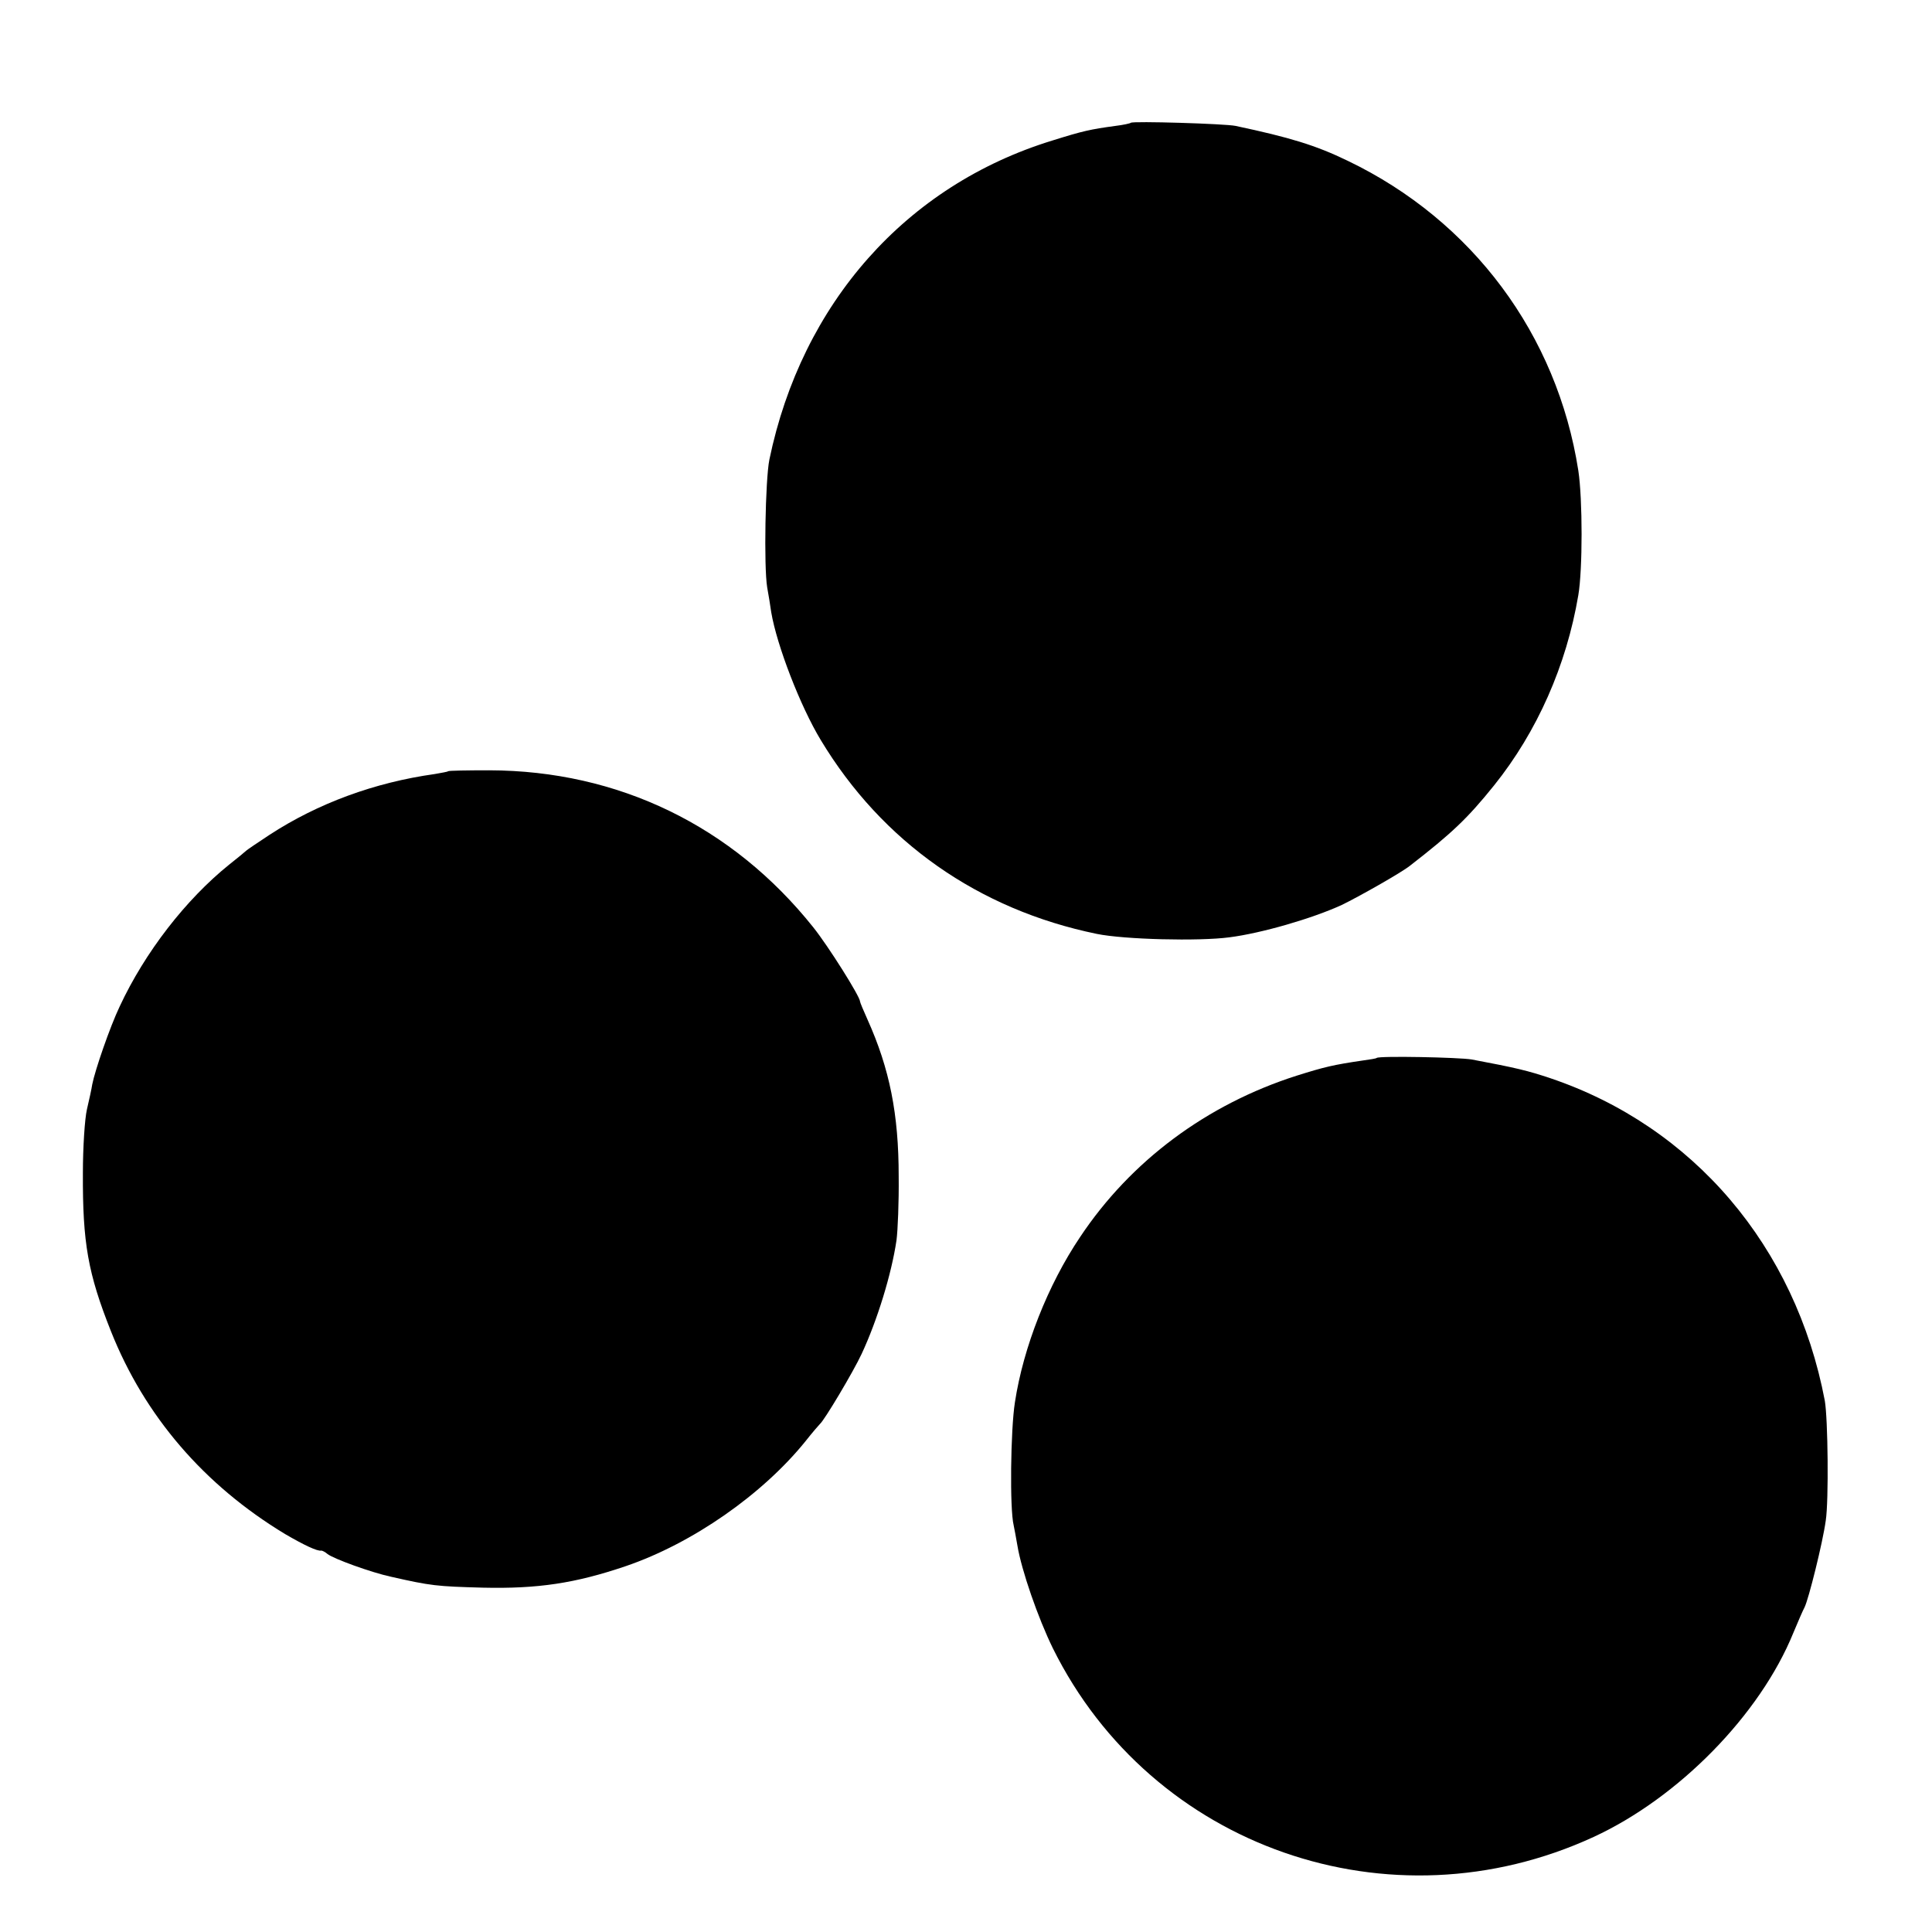
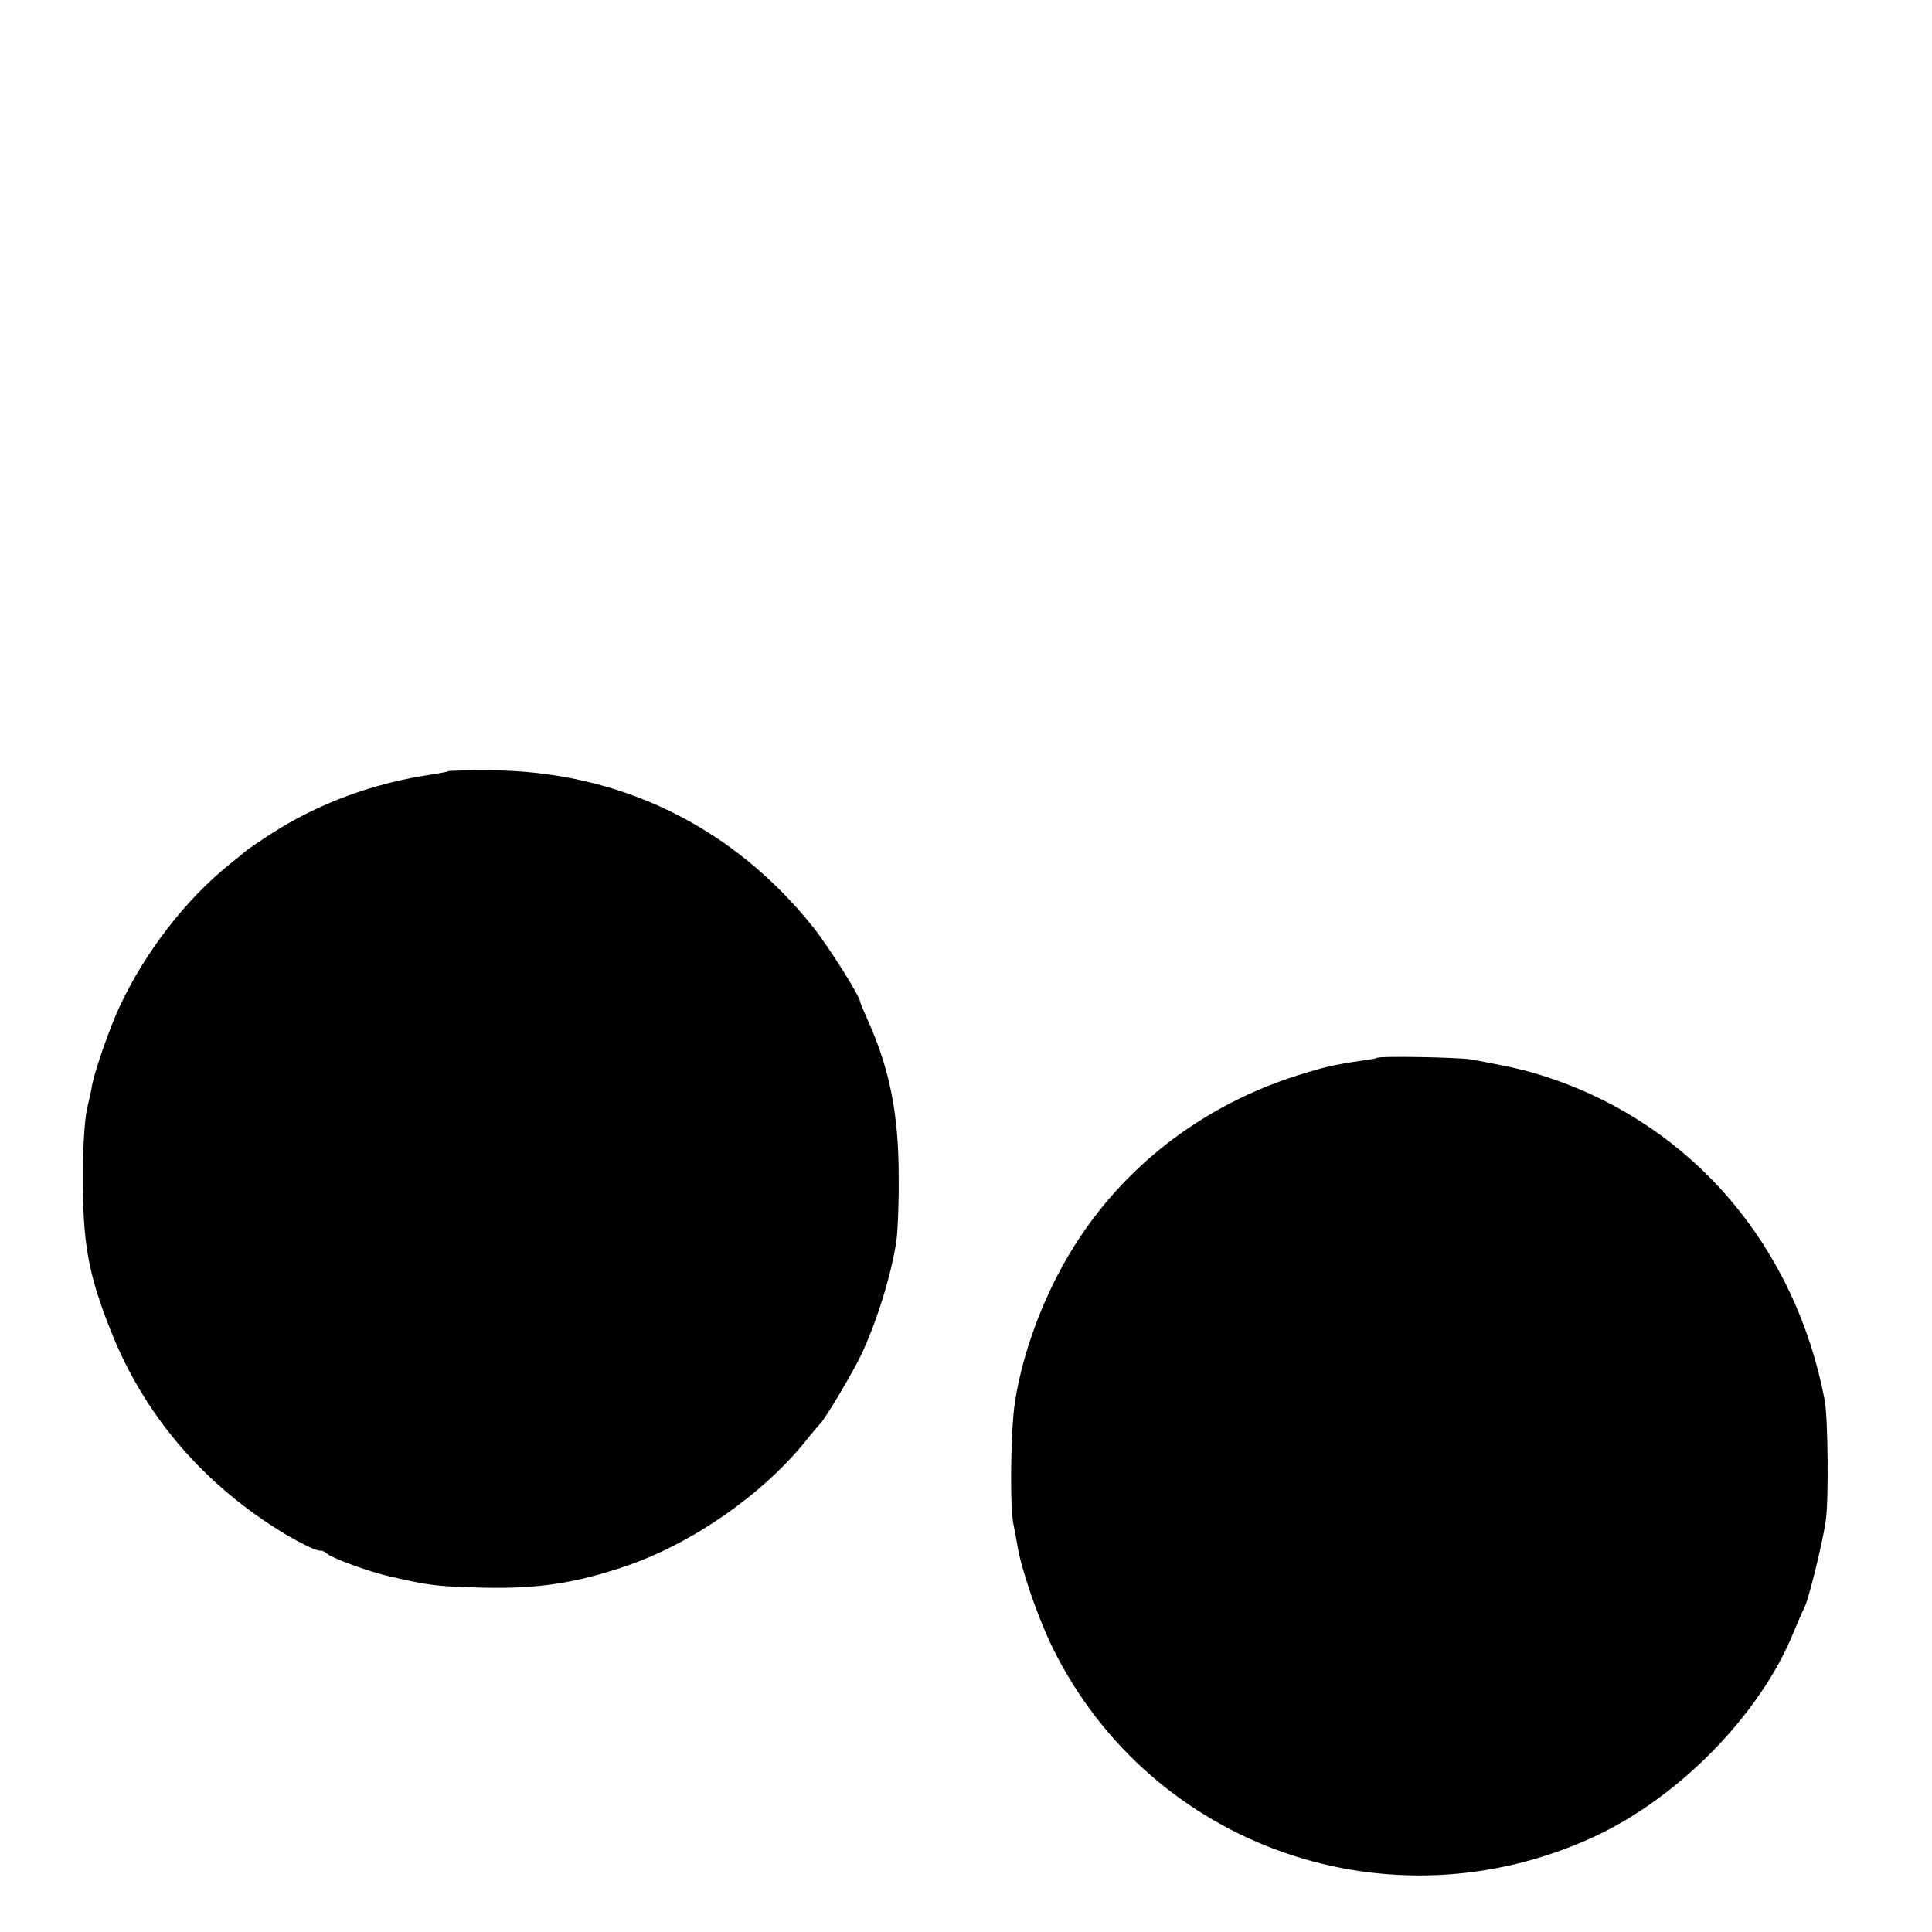
<svg xmlns="http://www.w3.org/2000/svg" version="1.0" width="620pt" height="620pt" viewBox="0 0 620 620" preserveAspectRatio="xMidYMid meet">
  <g transform="translate(0,620) scale(0.1,-0.1)" fill="#000000" stroke="none">
-     <path d="M3629 5806 c-2 -2 -24 -7 -49 -10 -81 -11 -104 -16 -203 -47 -469 -144 -804 -522 -908 -1024 -13 -64 -18 -344 -7 -410 4 -22 10 -58 13 -80 18 -106 93 -301 159 -410 197 -327 506 -544 886 -622 88 -18 327 -24 425 -11 103 13 268 61 361 104 52 25 192 104 219 126 134 104 184 151 270 258 138 172 232 385 270 610 14 82 14 308 0 400 -68 436 -340 802 -740 994 -103 50 -186 75 -360 112 -33 7 -330 16 -336 10z" />
    <path d="M1438 3725 c-2 -2 -21 -5 -43 -9 -193 -27 -375 -94 -530 -195 -38 -25 -72 -48 -75 -51 -3 -3 -27 -23 -55 -45 -139 -112 -270 -281 -351 -455 -31 -65 -79 -204 -88 -250 -2 -14 -10 -50 -17 -80 -7 -30 -13 -122 -13 -205 -1 -223 16 -321 90 -507 108 -272 299 -494 559 -651 60 -35 104 -56 116 -53 3 0 12 -4 20 -11 19 -15 139 -59 204 -73 128 -29 146 -31 295 -35 176 -4 296 14 458 69 214 73 439 230 577 401 22 28 43 52 46 55 14 11 108 169 134 225 50 107 96 256 112 365 4 30 8 123 7 205 0 200 -29 345 -100 503 -13 29 -24 55 -24 58 0 16 -102 178 -150 238 -260 326 -626 503 -1040 504 -71 0 -130 -1 -132 -3z" />
    <path d="M4418 2805 c-2 -2 -21 -5 -43 -8 -96 -14 -125 -21 -214 -49 -288 -92 -532 -273 -695 -518 -103 -153 -182 -353 -209 -530 -14 -89 -17 -343 -4 -395 2 -11 8 -40 12 -65 13 -79 66 -232 114 -330 317 -639 1082 -906 1735 -605 273 126 534 392 641 655 15 36 31 73 36 82 13 26 58 206 68 278 10 65 7 328 -3 385 -94 495 -422 880 -881 1035 -72 24 -108 33 -252 60 -40 7 -298 12 -305 5z" />
  </g>
</svg>